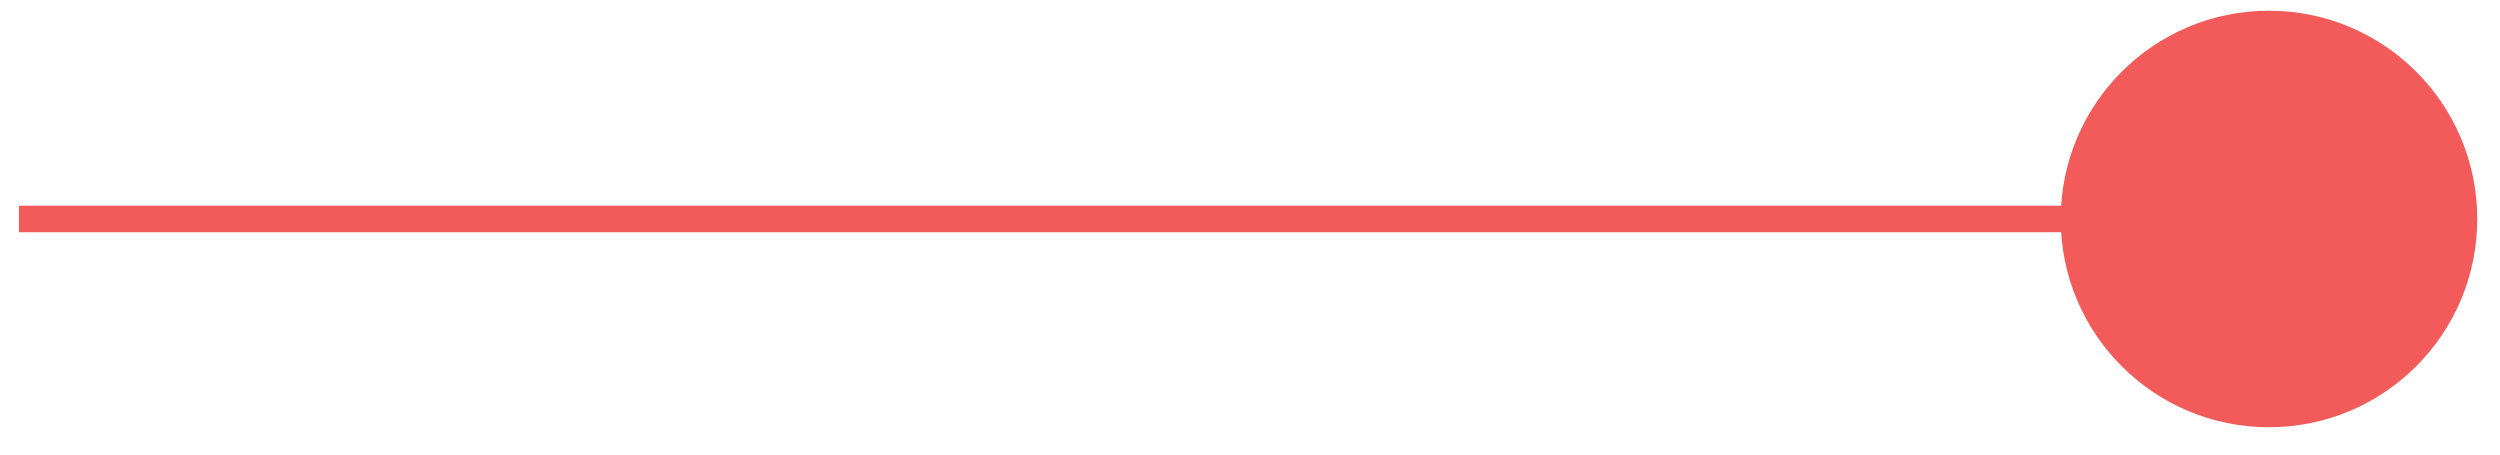
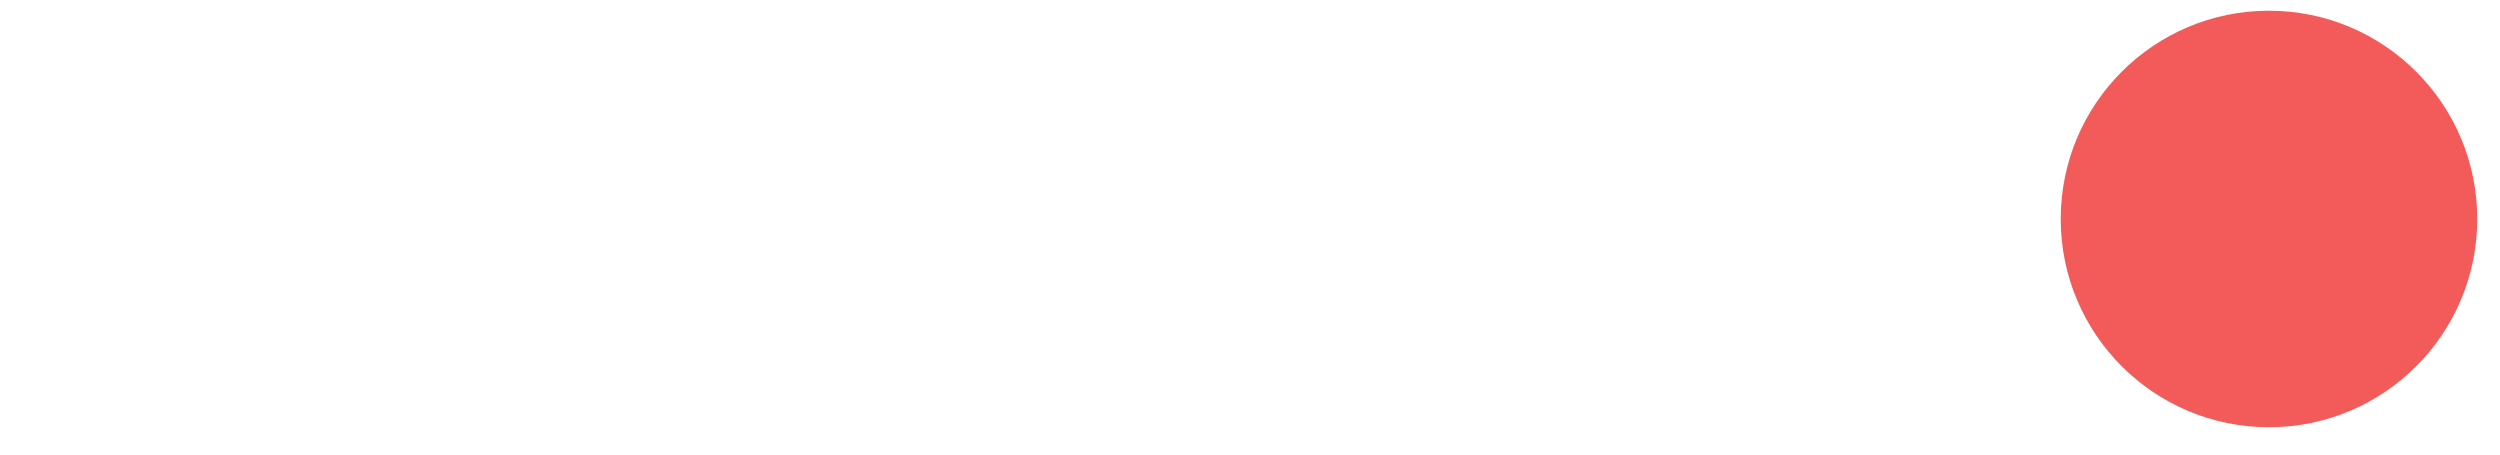
<svg xmlns="http://www.w3.org/2000/svg" width="66" height="12" viewBox="0 0 66 12" fill="none">
-   <path d="M0.5 5.781L60.606 5.781" stroke="#F35B5B" stroke-width="0.7" />
  <circle cx="59.901" cy="5.781" r="5.498" fill="#F35B5B" />
</svg>